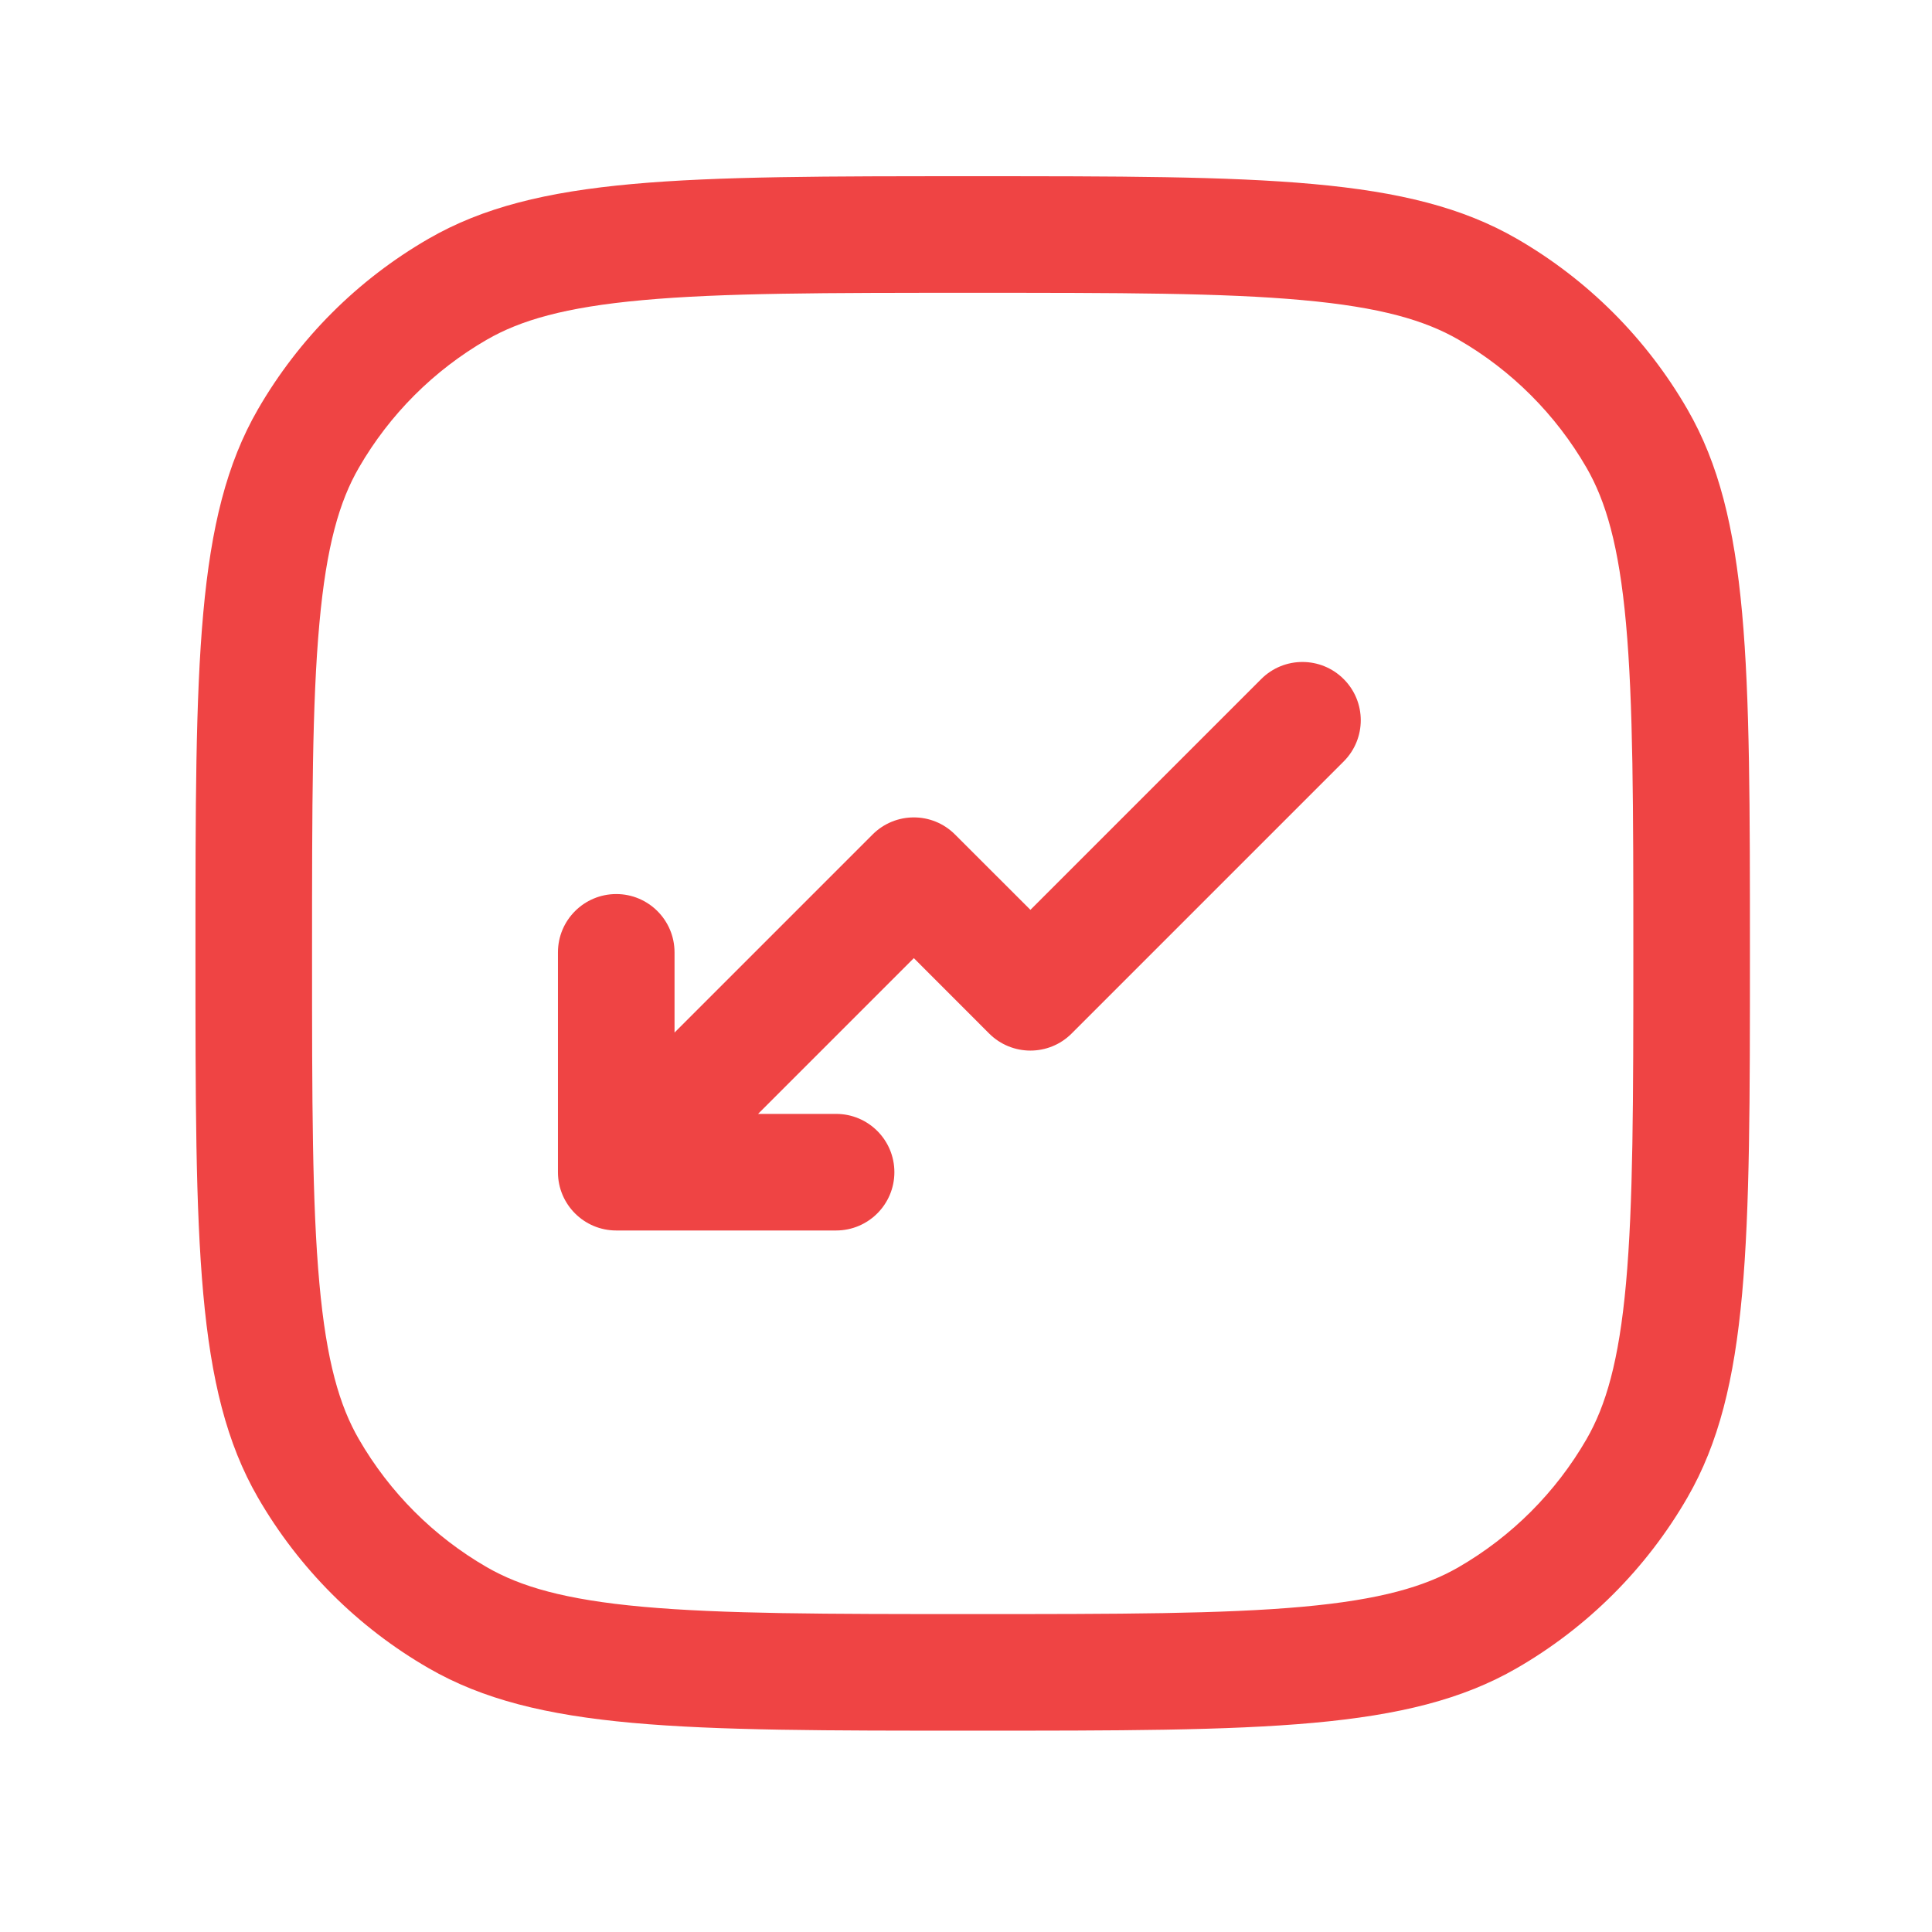
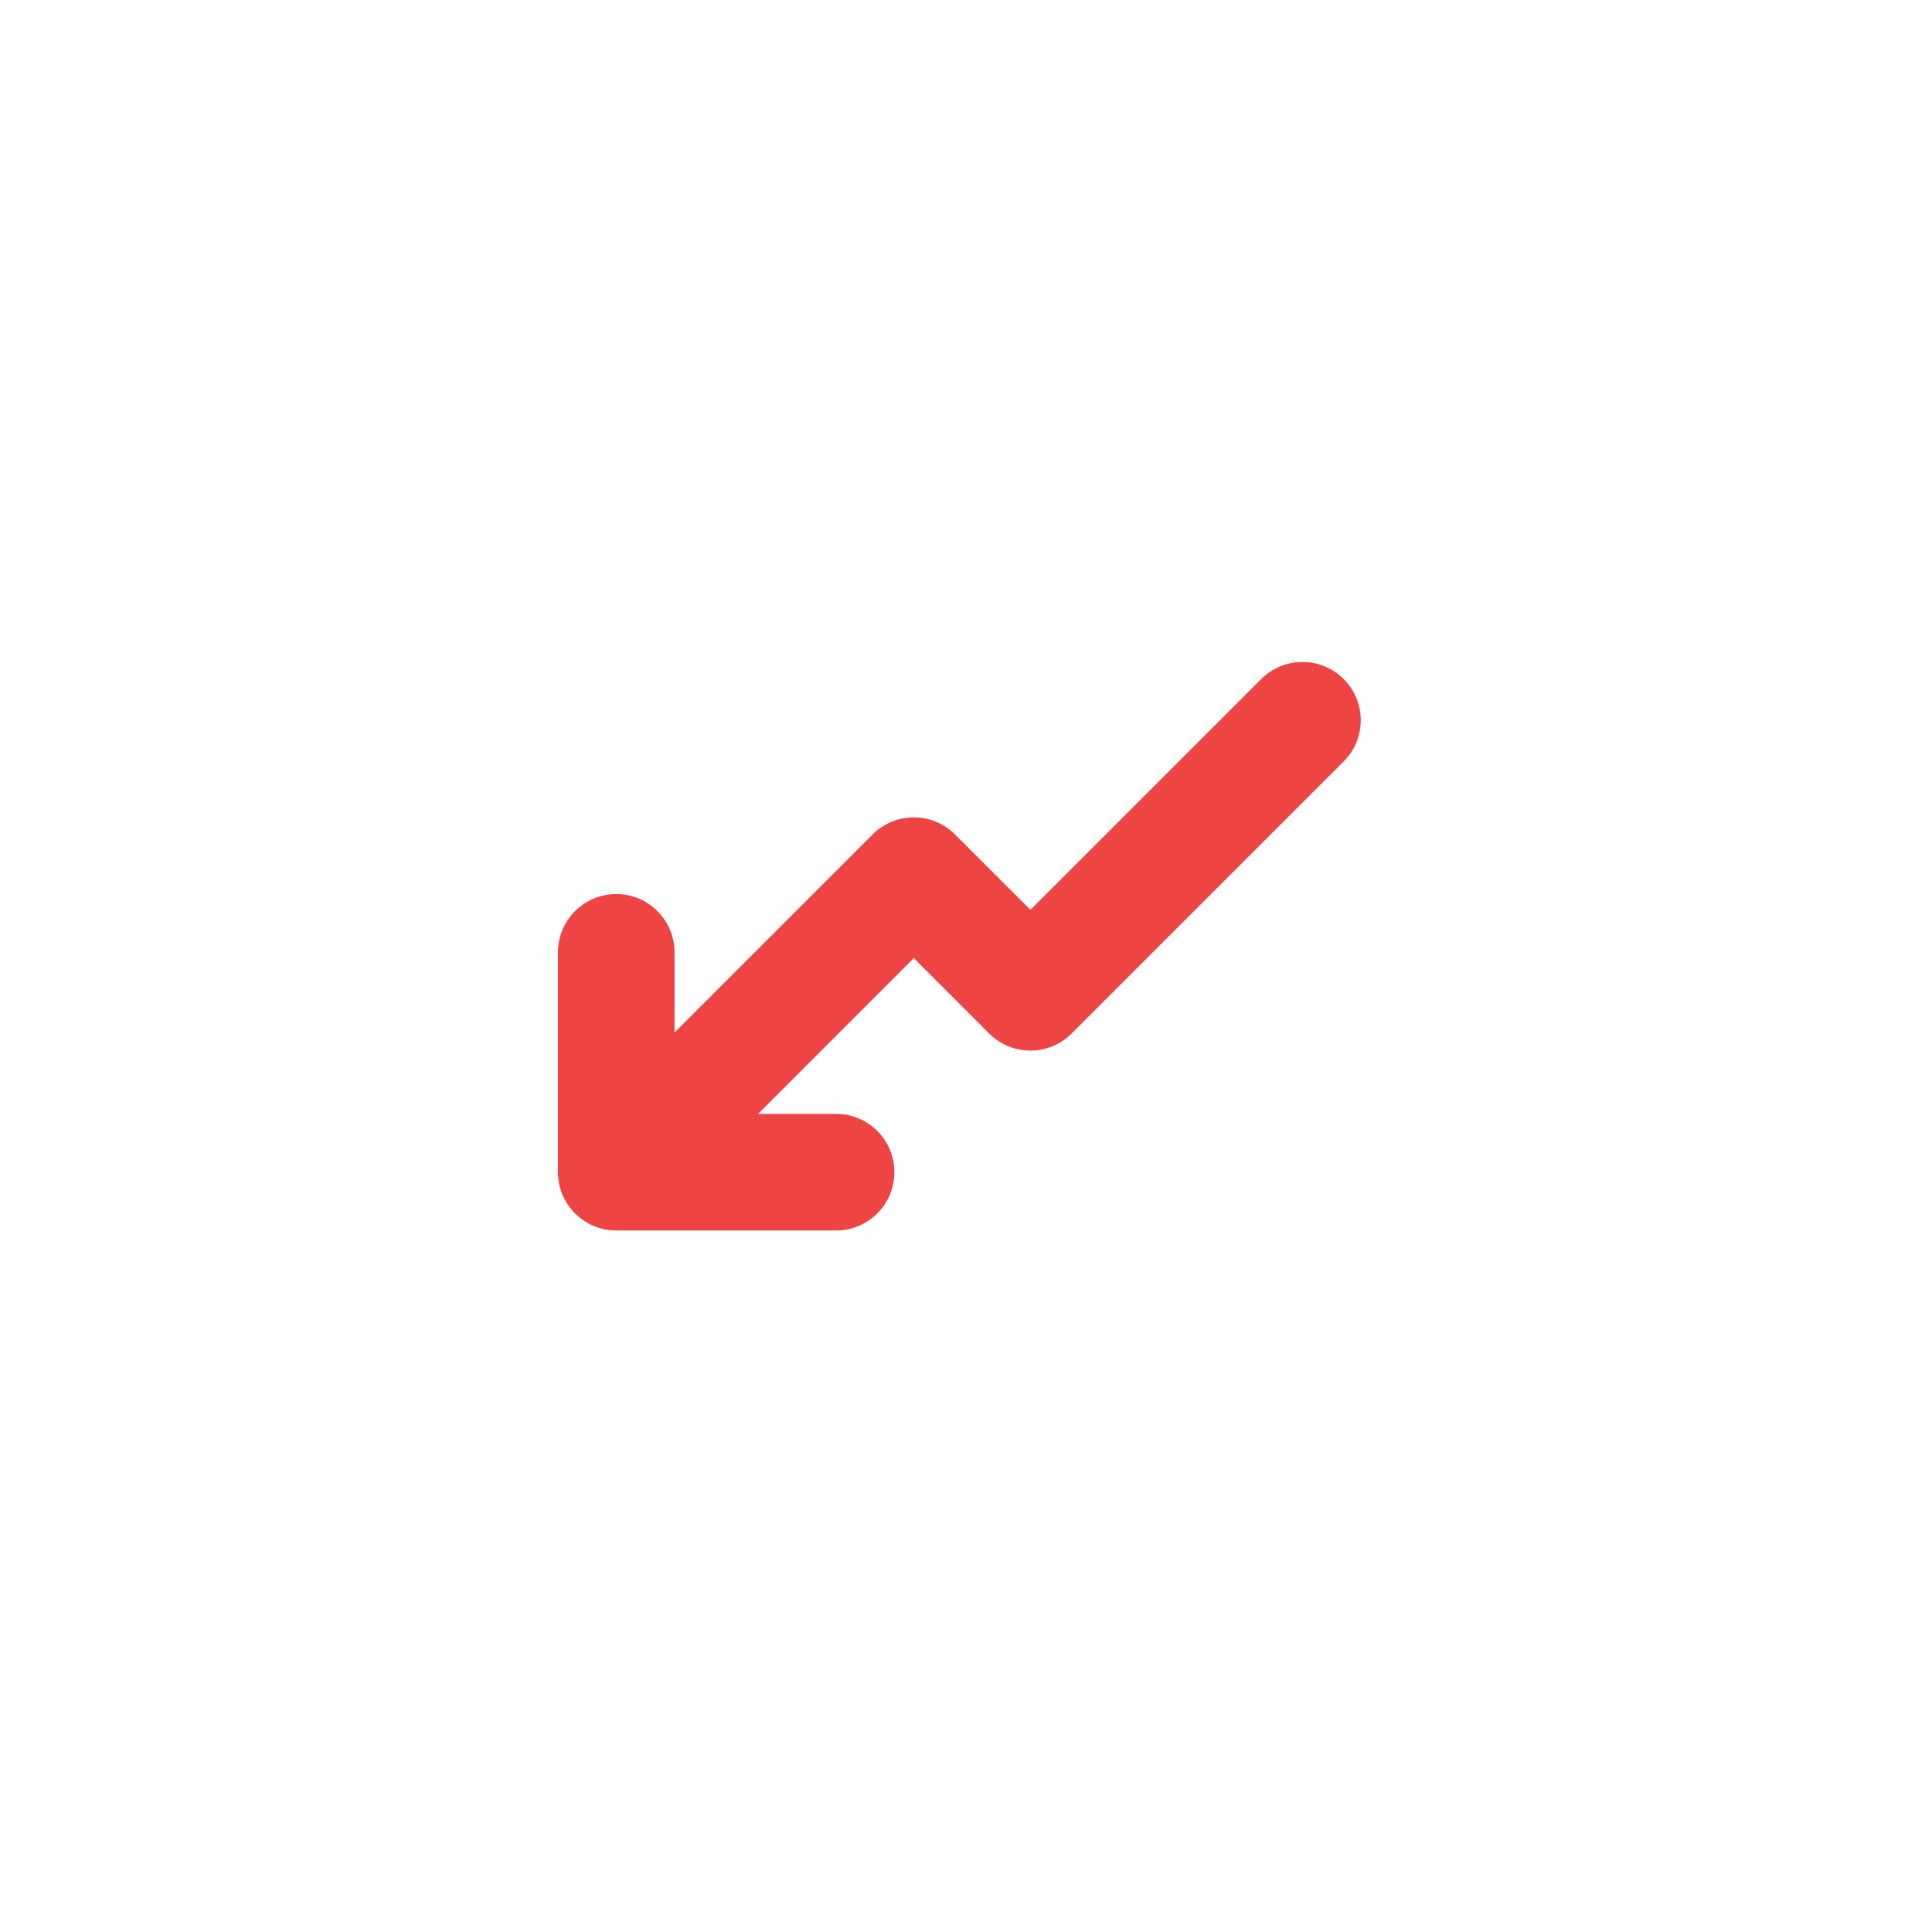
<svg xmlns="http://www.w3.org/2000/svg" width="29" height="29" viewBox="0 0 29 29" fill="none">
  <path d="M12.55 16.72H11.379L13.717 14.382L14.848 15.514C15.19 15.855 15.744 15.855 16.085 15.514L20.169 11.43C20.511 11.088 20.511 10.534 20.169 10.193C19.827 9.851 19.273 9.851 18.931 10.193L15.467 13.657L14.335 12.526C13.994 12.184 13.44 12.184 13.098 12.526L10.125 15.499V14.295C10.125 13.812 9.733 13.42 9.25 13.42C8.767 13.42 8.375 13.812 8.375 14.295V17.595C8.375 18.078 8.767 18.47 9.25 18.47H12.55C13.033 18.47 13.425 18.078 13.425 17.595C13.425 17.111 13.033 16.72 12.55 16.72Z" fill="#EF4444" />
-   <path fill-rule="evenodd" clip-rule="evenodd" d="M2.934 14.311C2.934 18.673 2.934 20.854 3.871 22.478C4.486 23.542 5.369 24.426 6.434 25.04C8.058 25.978 10.239 25.978 14.6 25.978C18.962 25.978 21.143 25.978 22.767 25.04C23.831 24.426 24.715 23.542 25.329 22.478C26.267 20.854 26.267 18.673 26.267 14.311C26.267 9.95 26.267 7.769 25.329 6.145C24.715 5.081 23.831 4.197 22.767 3.583C21.143 2.645 18.962 2.645 14.6 2.645C10.239 2.645 8.058 2.645 6.434 3.583C5.369 4.197 4.486 5.081 3.871 6.145C2.934 7.769 2.934 9.95 2.934 14.311ZM23.814 7.02C24.103 7.521 24.301 8.188 24.407 9.36C24.515 10.556 24.517 12.098 24.517 14.311C24.517 16.524 24.515 18.067 24.407 19.263C24.301 20.435 24.103 21.102 23.814 21.603C23.353 22.401 22.69 23.064 21.892 23.525C21.39 23.814 20.724 24.012 19.552 24.118C18.356 24.226 16.813 24.228 14.6 24.228C12.387 24.228 10.845 24.226 9.648 24.118C8.476 24.012 7.81 23.814 7.309 23.525C6.51 23.064 5.848 22.401 5.387 21.603C5.097 21.102 4.9 20.435 4.794 19.263C4.685 18.067 4.684 16.524 4.684 14.311C4.684 12.098 4.685 10.556 4.794 9.36C4.9 8.188 5.097 7.521 5.387 7.02C5.848 6.222 6.51 5.559 7.309 5.098C7.81 4.809 8.476 4.611 9.648 4.505C10.845 4.396 12.387 4.395 14.6 4.395C16.813 4.395 18.356 4.396 19.552 4.505C20.724 4.611 21.39 4.809 21.892 5.098C22.69 5.559 23.353 6.222 23.814 7.02Z" fill="#EF4444" />
</svg>